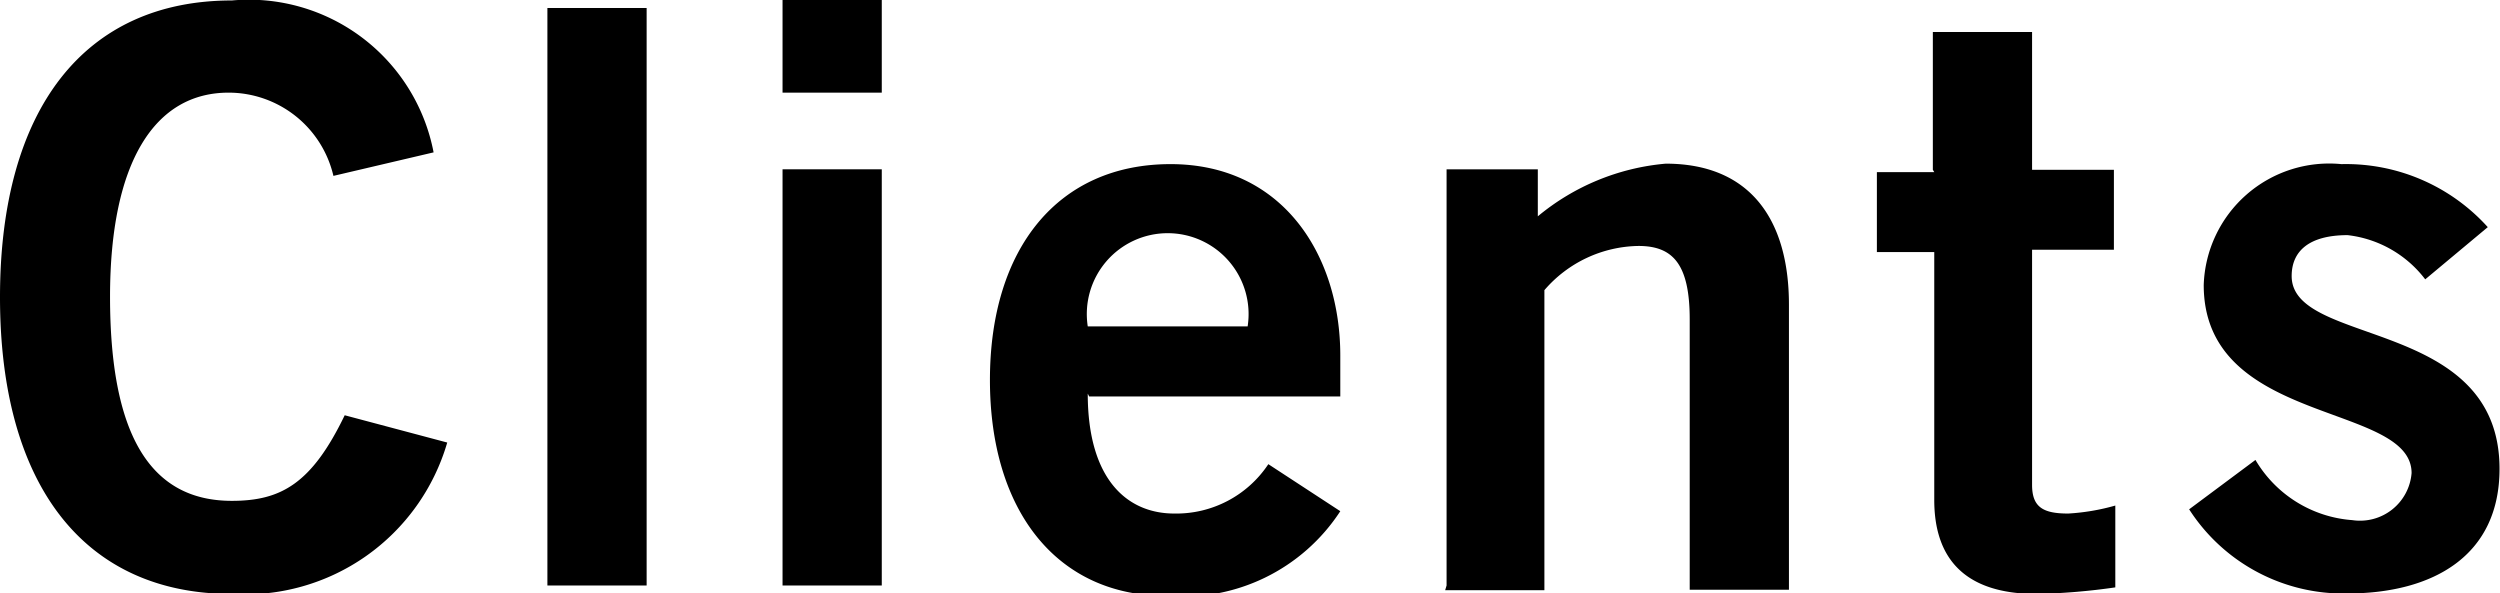
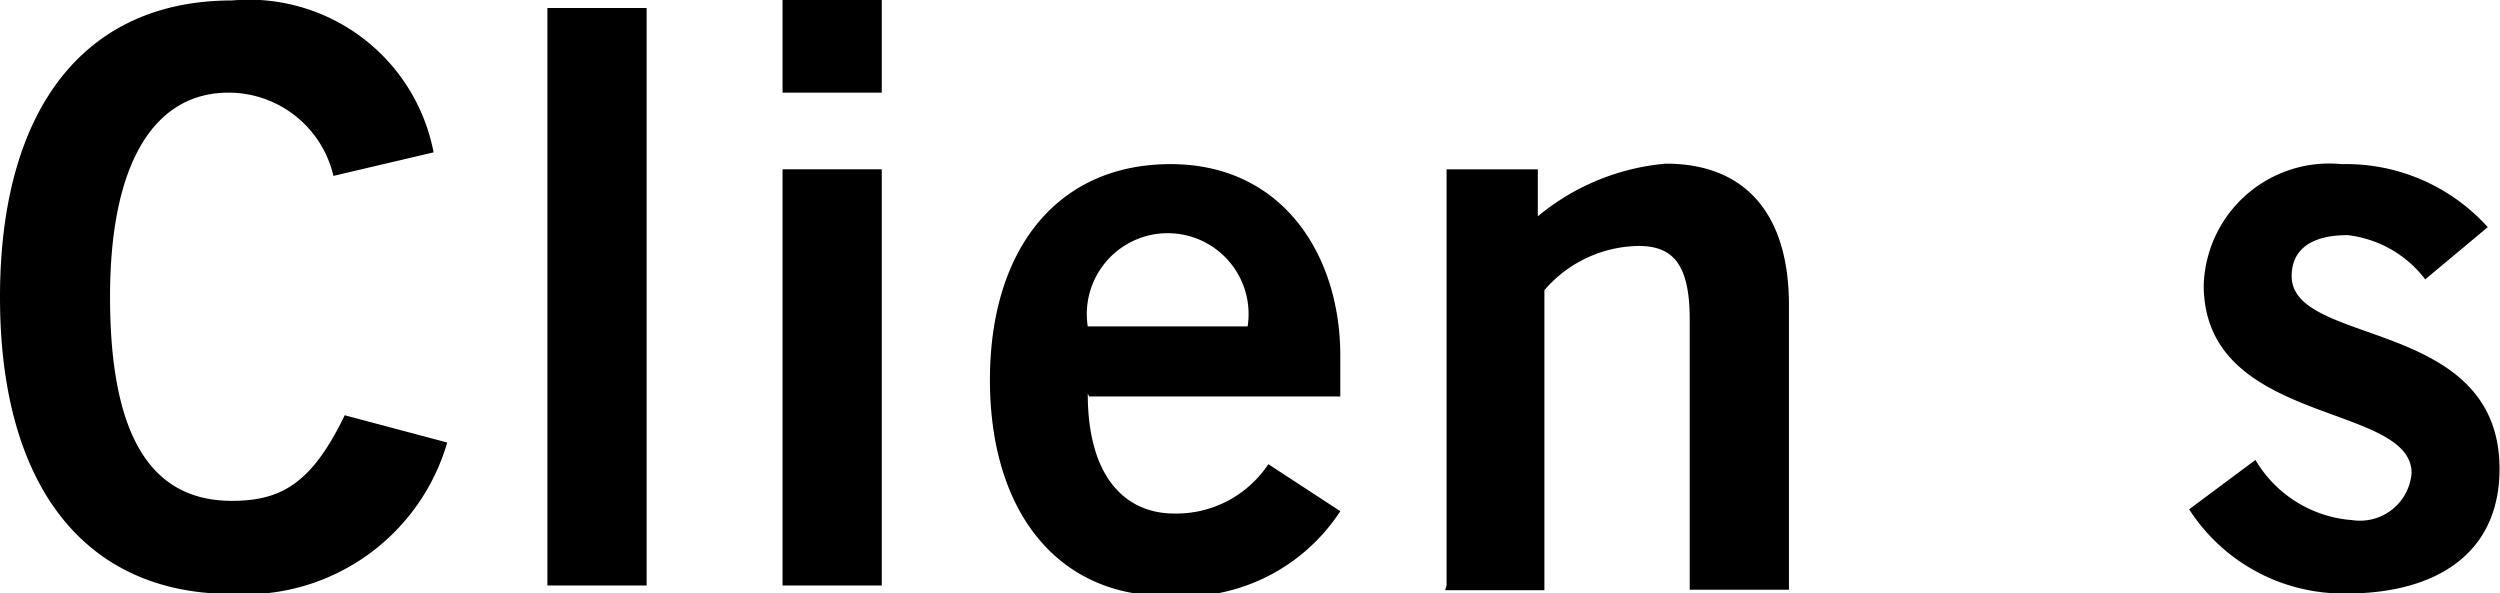
<svg xmlns="http://www.w3.org/2000/svg" viewBox="0 0 53.16 12.62" role="img" aria-labelledby="title">
  <title id="title">Clients</title>
  <defs>
    <style>
      .cls-1 {
        fill: #000;
      }
    </style>
  </defs>
  <g>
    <path class="cls-1" d="M2754.52,805.57a2.29,2.29,0,0,0-2.23-1.77c-1.56,0-2.52,1.46-2.52,4.34s0.82,4.34,2.59,4.34c1.05,0,1.7-.37,2.4-1.82l2.18,0.58a4.48,4.48,0,0,1-4.58,3.22c-3.13,0-4.93-2.3-4.93-6.31s1.8-6.31,4.93-6.31a4,4,0,0,1,4.29,3.23Z" transform="translate(-2747.43 -801.83)" />
    <path class="cls-1" d="M2759.07,814.28V802h2.11v12.28h-2.11Z" transform="translate(-2747.43 -801.83)" />
    <path class="cls-1" d="M2764.07,803.8v-2h2.11v2h-2.11Zm2.11,10.48h-2.11v-8.85h2.11v8.85Z" transform="translate(-2747.43 -801.83)" />
    <path class="cls-1" d="M2770.56,810.2c0,1.84.85,2.55,1.84,2.55a2.35,2.35,0,0,0,2-1.05l1.53,1a4,4,0,0,1-3.71,1.8c-2.3,0-3.74-1.79-3.74-4.59s1.45-4.59,3.84-4.59,3.61,1.94,3.61,4.07v0.87h-5.34Zm3.4-1.43a1.72,1.72,0,1,0-3.4,0h3.4Z" transform="translate(-2747.43 -801.83)" />
    <path class="cls-1" d="M2778.19,814.28v-8.85h1.94v1a4.93,4.93,0,0,1,2.72-1.12c1.77,0,2.62,1.16,2.62,3v6.06h-2.11v-5.75c0-1.19-.37-1.56-1.09-1.56a2.69,2.69,0,0,0-2,.94v6.38h-2.11Z" transform="translate(-2747.43 -801.83)" />
-     <path class="cls-1" d="M2788.53,805.44v-2.93h2.11v2.93h1.74v1.7h-1.74v5c0,0.48.24,0.61,0.77,0.61a4.61,4.61,0,0,0,1-.17v1.74a13.72,13.72,0,0,1-1.67.14c-1.56,0-2.18-.78-2.18-2v-5.27h-1.22v-1.7h1.22Z" transform="translate(-2747.43 -801.83)" />
    <path class="cls-1" d="M2799,807.77a2.42,2.42,0,0,0-1.65-.94c-0.82,0-1.19.34-1.19,0.87,0,1.51,4.42.87,4.42,4.1,0,1.84-1.4,2.65-3.25,2.65a3.9,3.9,0,0,1-3.35-1.79l1.41-1.05a2.61,2.61,0,0,0,2.06,1.28,1.1,1.1,0,0,0,1.26-1c0-1.51-4.42-1-4.42-4a2.67,2.67,0,0,1,2.93-2.57,4.06,4.06,0,0,1,3.11,1.34Z" transform="translate(-2747.43 -801.83)" />
  </g>
</svg>